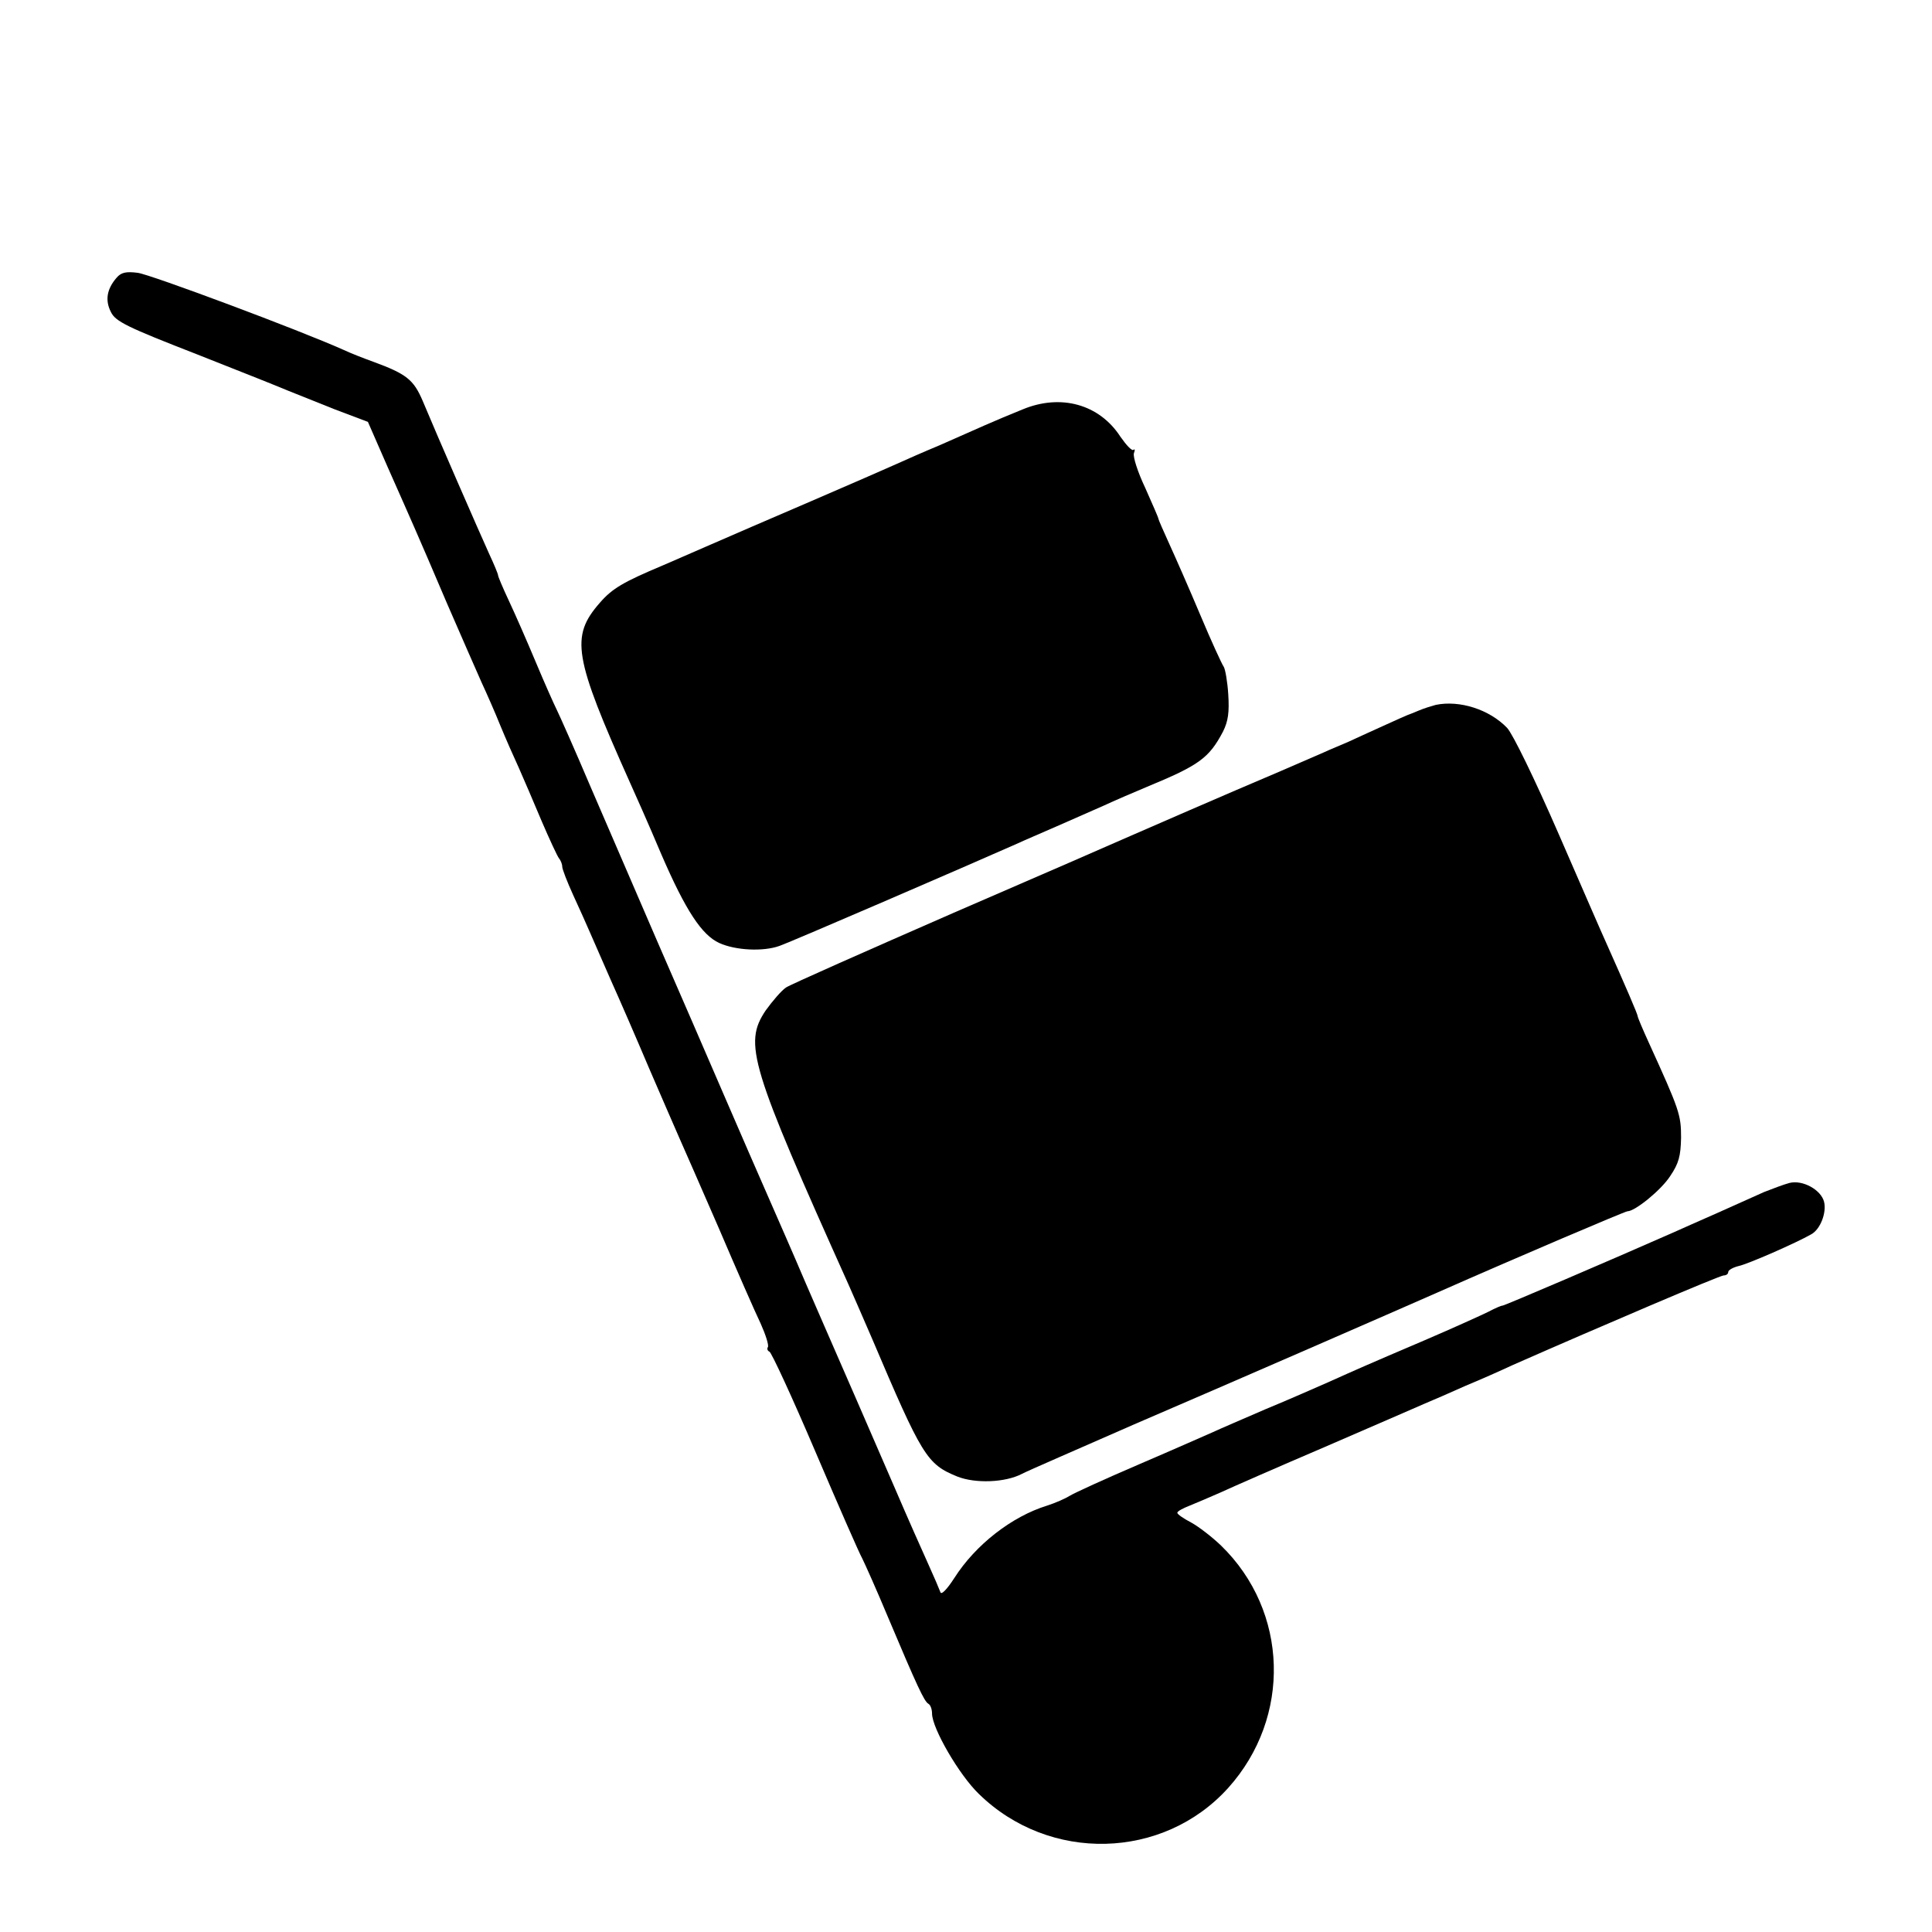
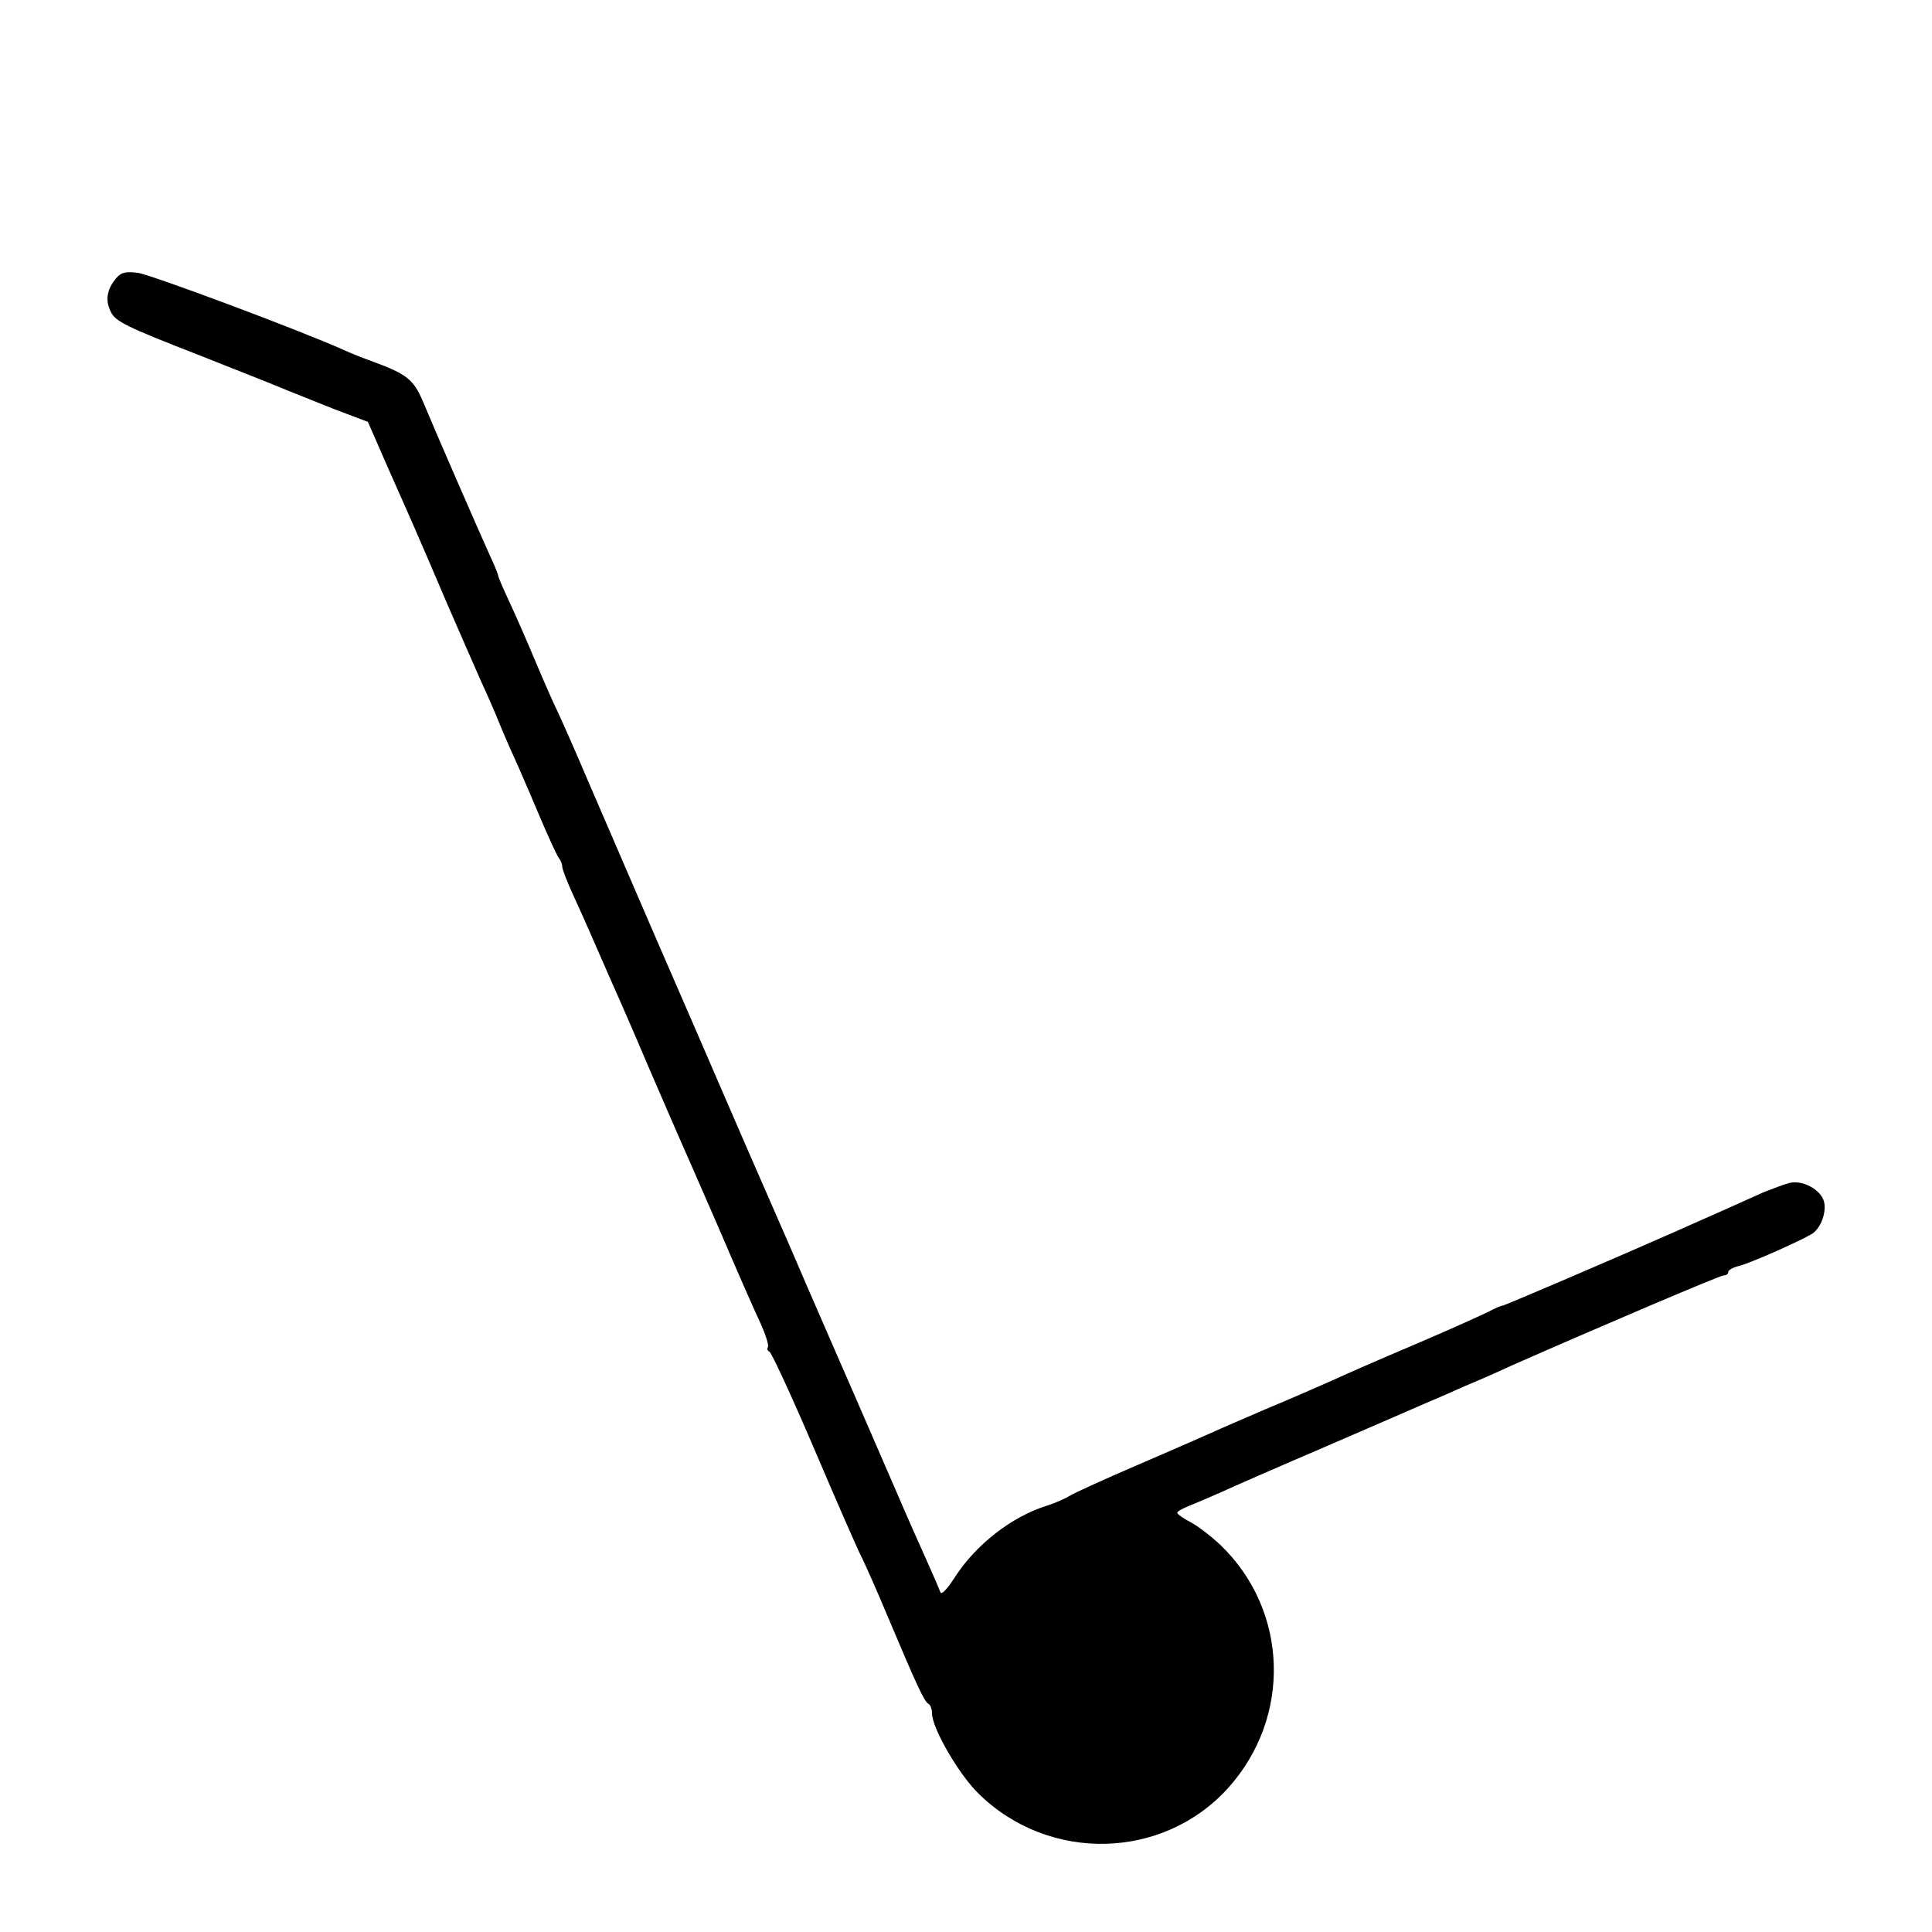
<svg xmlns="http://www.w3.org/2000/svg" version="1.0" width="512pt" height="512pt" viewBox="0 0 512 512" preserveAspectRatio="xMidYMid meet">
  <g transform="translate(0,512) scale(0.1,-0.1)" fill="#000000" stroke="none">
    <path d="M309 4384 c-26 -30 -31 -60 -15 -91 12 -25 43 -40 228 -112 117 -46 227 -90 243 -97 17 -7 71 -28 120 -48 l90 -34 52 -119 c29 -65 61 -138 72 -163 11 -25 50 -115 86 -200 37 -85 78 -179 91 -208 13 -28 36 -80 50 -115 14 -34 36 -84 49 -112 12 -27 39 -90 60 -140 21 -49 42 -94 46 -99 5 -6 9 -16 9 -23 0 -6 13 -40 29 -75 16 -35 36 -79 44 -98 8 -19 34 -77 56 -128 23 -51 69 -157 102 -235 34 -78 69 -160 79 -182 10 -22 57 -130 105 -240 47 -110 97 -224 111 -253 13 -29 22 -57 19 -62 -3 -4 -1 -10 4 -12 5 -1 60 -120 121 -263 61 -143 117 -271 125 -285 7 -14 38 -83 68 -155 78 -185 96 -223 107 -230 6 -3 10 -15 10 -26 0 -39 72 -163 124 -213 187 -183 489 -175 661 16 168 187 160 468 -19 642 -24 23 -59 50 -79 61 -21 11 -37 22 -37 26 0 4 15 12 33 19 17 7 55 23 82 35 28 13 151 67 275 120 124 54 243 105 265 115 22 9 72 31 110 48 39 16 95 41 125 55 234 103 548 237 558 237 7 0 12 4 12 9 0 5 12 12 28 16 24 5 152 61 192 84 24 13 41 57 34 86 -8 32 -57 59 -92 50 -15 -4 -44 -15 -67 -24 -22 -10 -78 -35 -125 -56 -47 -21 -98 -43 -115 -51 -170 -75 -448 -194 -453 -194 -4 0 -20 -7 -37 -16 -16 -8 -93 -43 -170 -76 -157 -67 -177 -76 -255 -111 -30 -13 -104 -46 -165 -71 -60 -26 -123 -53 -140 -61 -16 -7 -104 -46 -195 -85 -91 -39 -174 -77 -185 -84 -11 -7 -38 -19 -60 -26 -94 -29 -190 -104 -246 -192 -20 -31 -35 -46 -37 -37 -3 8 -17 41 -32 74 -15 33 -55 123 -88 200 -55 127 -154 355 -187 430 -7 17 -30 68 -50 115 -34 80 -68 157 -113 260 -11 25 -56 128 -100 230 -44 102 -125 289 -180 415 -55 127 -134 311 -177 410 -42 99 -83 191 -90 205 -7 14 -32 70 -55 125 -23 55 -55 128 -71 162 -16 34 -29 65 -29 68 0 4 -11 30 -24 58 -25 55 -139 316 -176 405 -24 56 -43 71 -130 103 -25 9 -61 23 -80 32 -116 52 -512 200 -545 204 -31 4 -44 1 -56 -13z" />
-     <path d="M2710 4035 c-30 -12 -75 -31 -100 -42 -25 -11 -79 -35 -120 -53 -41 -17 -93 -40 -115 -50 -22 -10 -123 -54 -225 -98 -102 -44 -228 -98 -280 -121 -52 -23 -104 -45 -115 -50 -102 -43 -132 -60 -165 -98 -79 -90 -70 -143 80 -478 10 -22 48 -107 83 -190 64 -148 107 -213 153 -234 44 -20 117 -23 159 -8 32 11 506 216 630 271 17 8 64 28 105 46 41 18 98 43 125 55 28 13 79 35 115 50 138 57 164 76 201 146 14 28 17 52 14 99 -2 33 -8 67 -12 73 -5 7 -33 68 -62 137 -29 69 -66 153 -82 188 -16 35 -29 65 -29 67 0 3 -16 39 -35 82 -20 42 -33 83 -30 92 3 8 3 12 -1 9 -4 -4 -19 12 -35 35 -56 86 -158 114 -259 72z" />
-     <path d="M3805 3252 c-11 -3 -31 -9 -45 -15 -14 -6 -27 -11 -30 -12 -3 -1 -32 -14 -65 -29 -33 -15 -75 -34 -92 -42 -18 -8 -48 -20 -65 -28 -18 -8 -69 -30 -113 -49 -144 -61 -369 -159 -410 -177 -22 -10 -229 -100 -460 -200 -231 -101 -430 -189 -442 -197 -12 -8 -36 -36 -54 -61 -59 -88 -41 -146 220 -727 10 -22 37 -85 61 -140 134 -315 146 -335 227 -368 48 -19 127 -16 171 7 15 8 149 66 297 131 286 123 680 295 805 350 208 92 497 215 503 215 20 0 89 56 113 93 23 34 28 53 29 102 0 61 -4 73 -86 253 -16 35 -29 66 -29 69 0 5 -31 77 -85 198 -8 17 -63 144 -124 284 -64 147 -122 266 -137 282 -47 49 -126 74 -189 61z" />
  </g>
</svg>